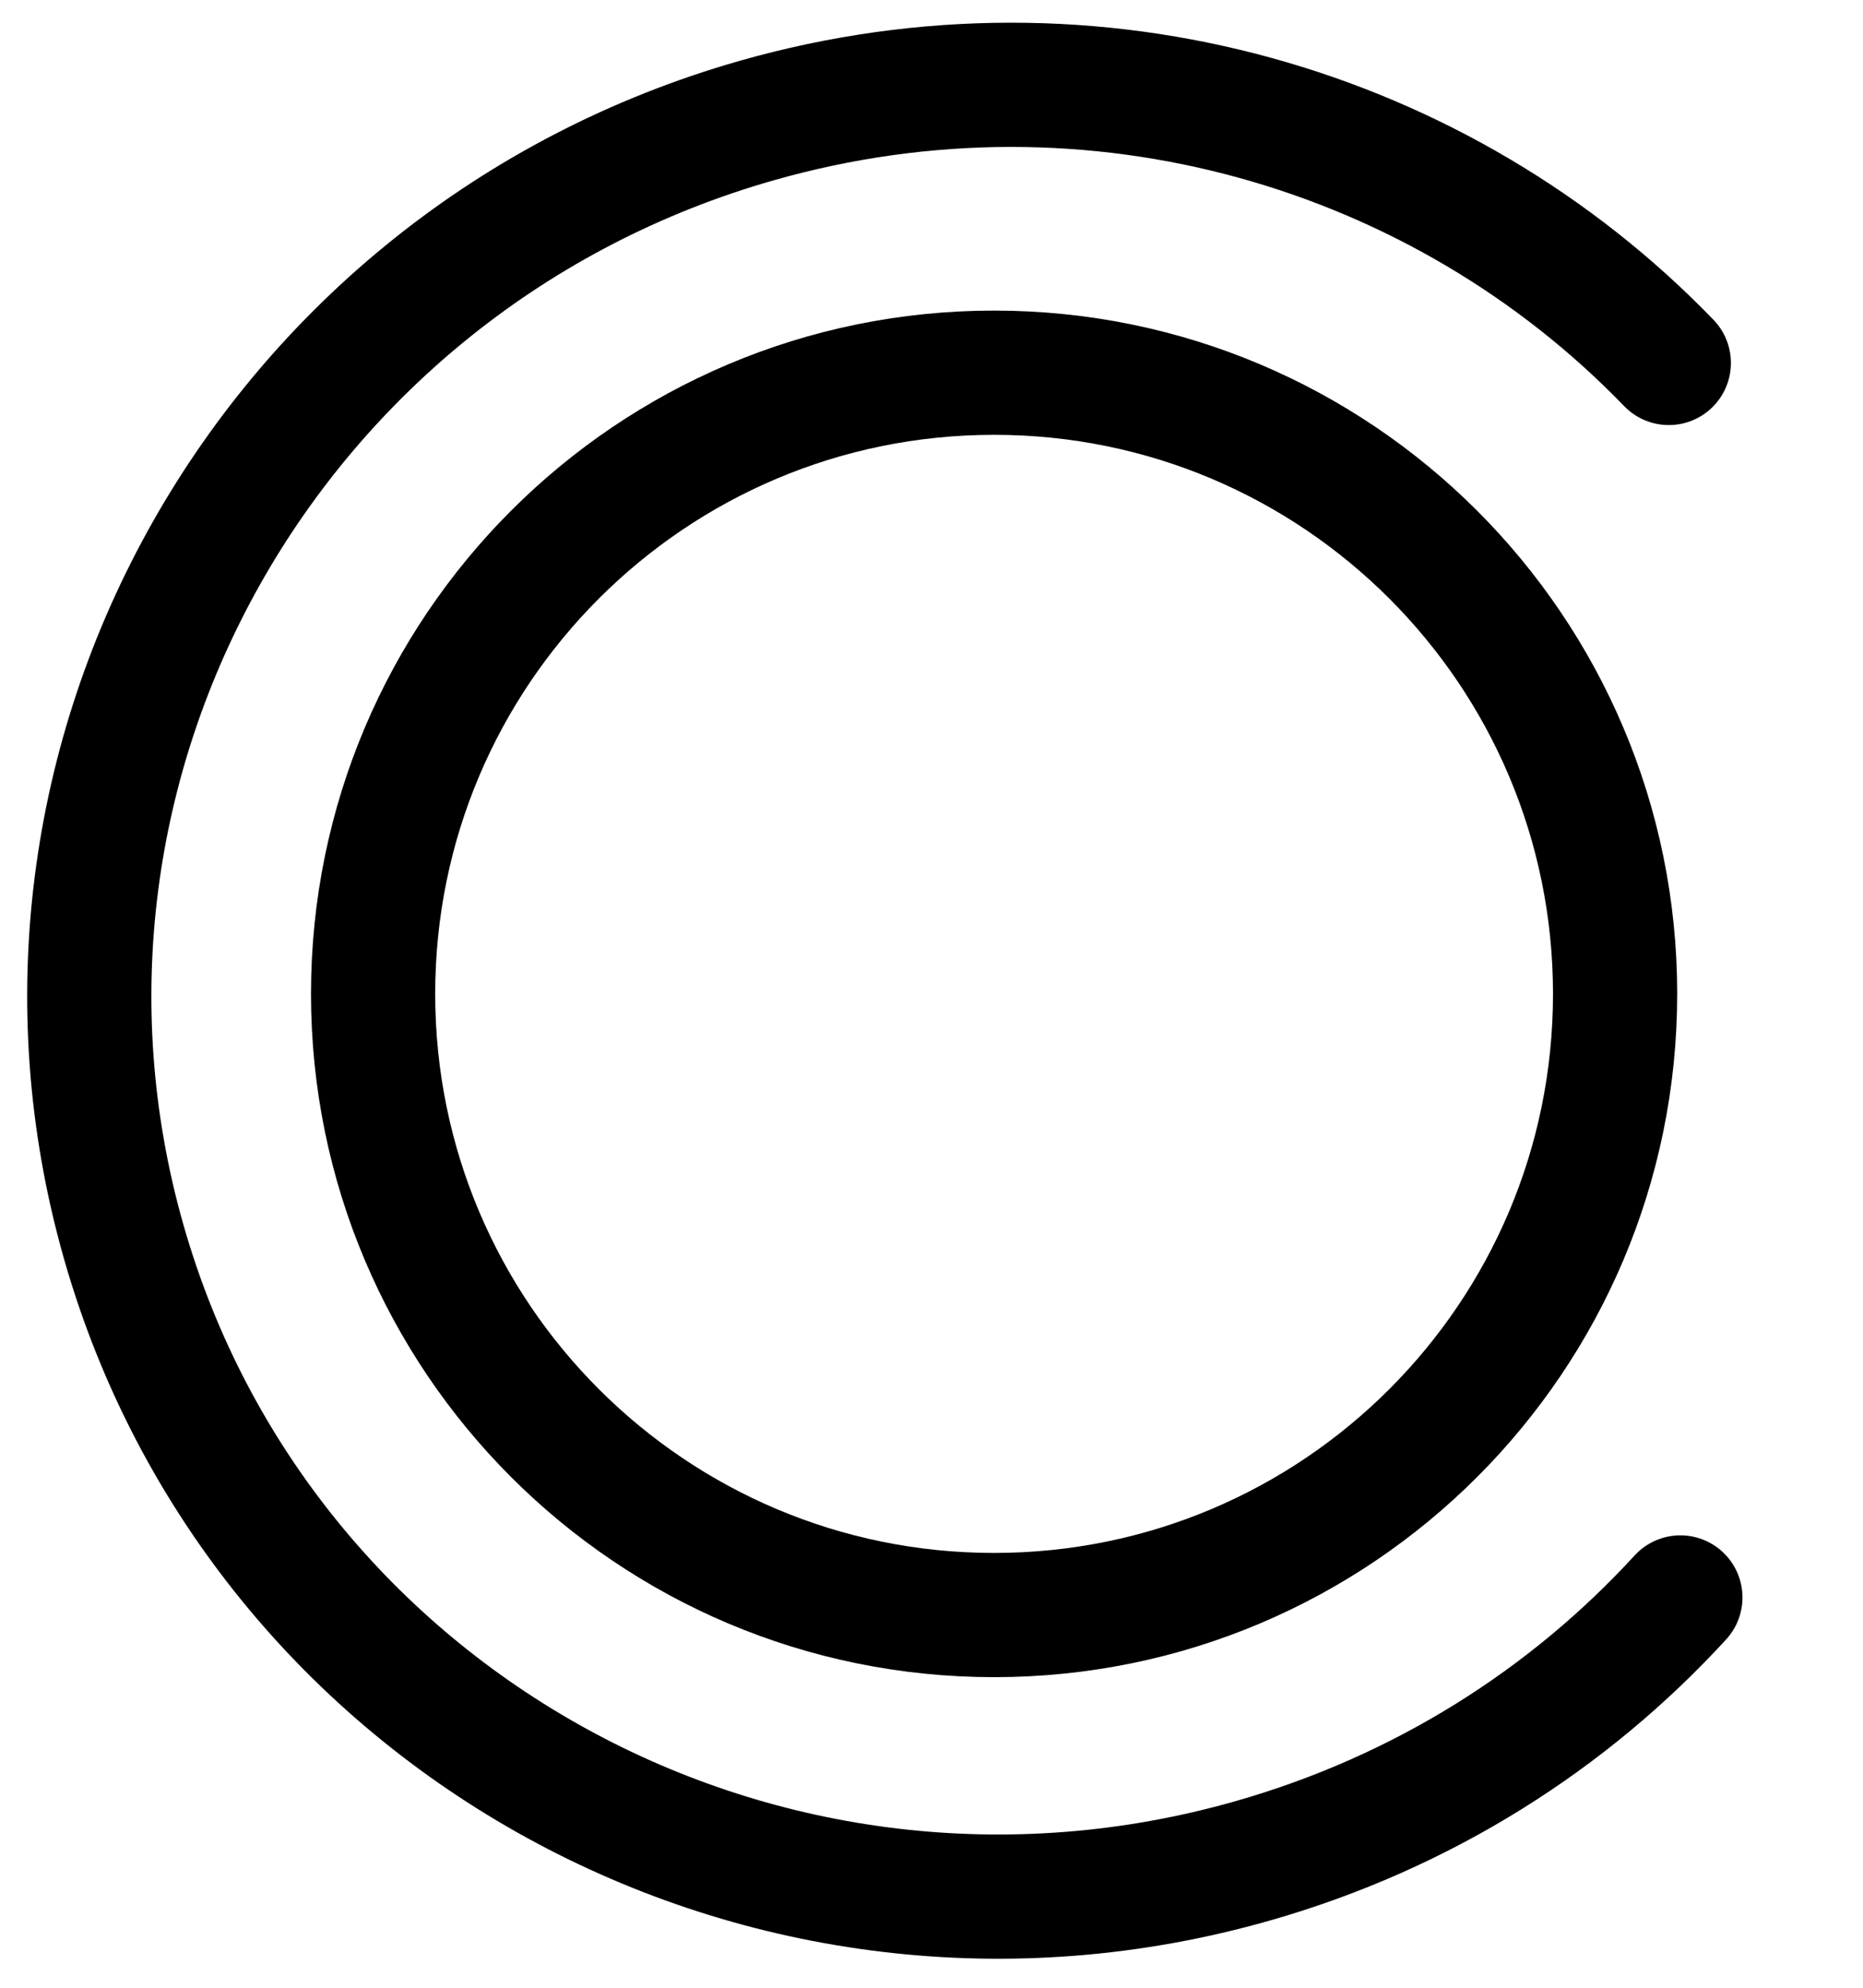
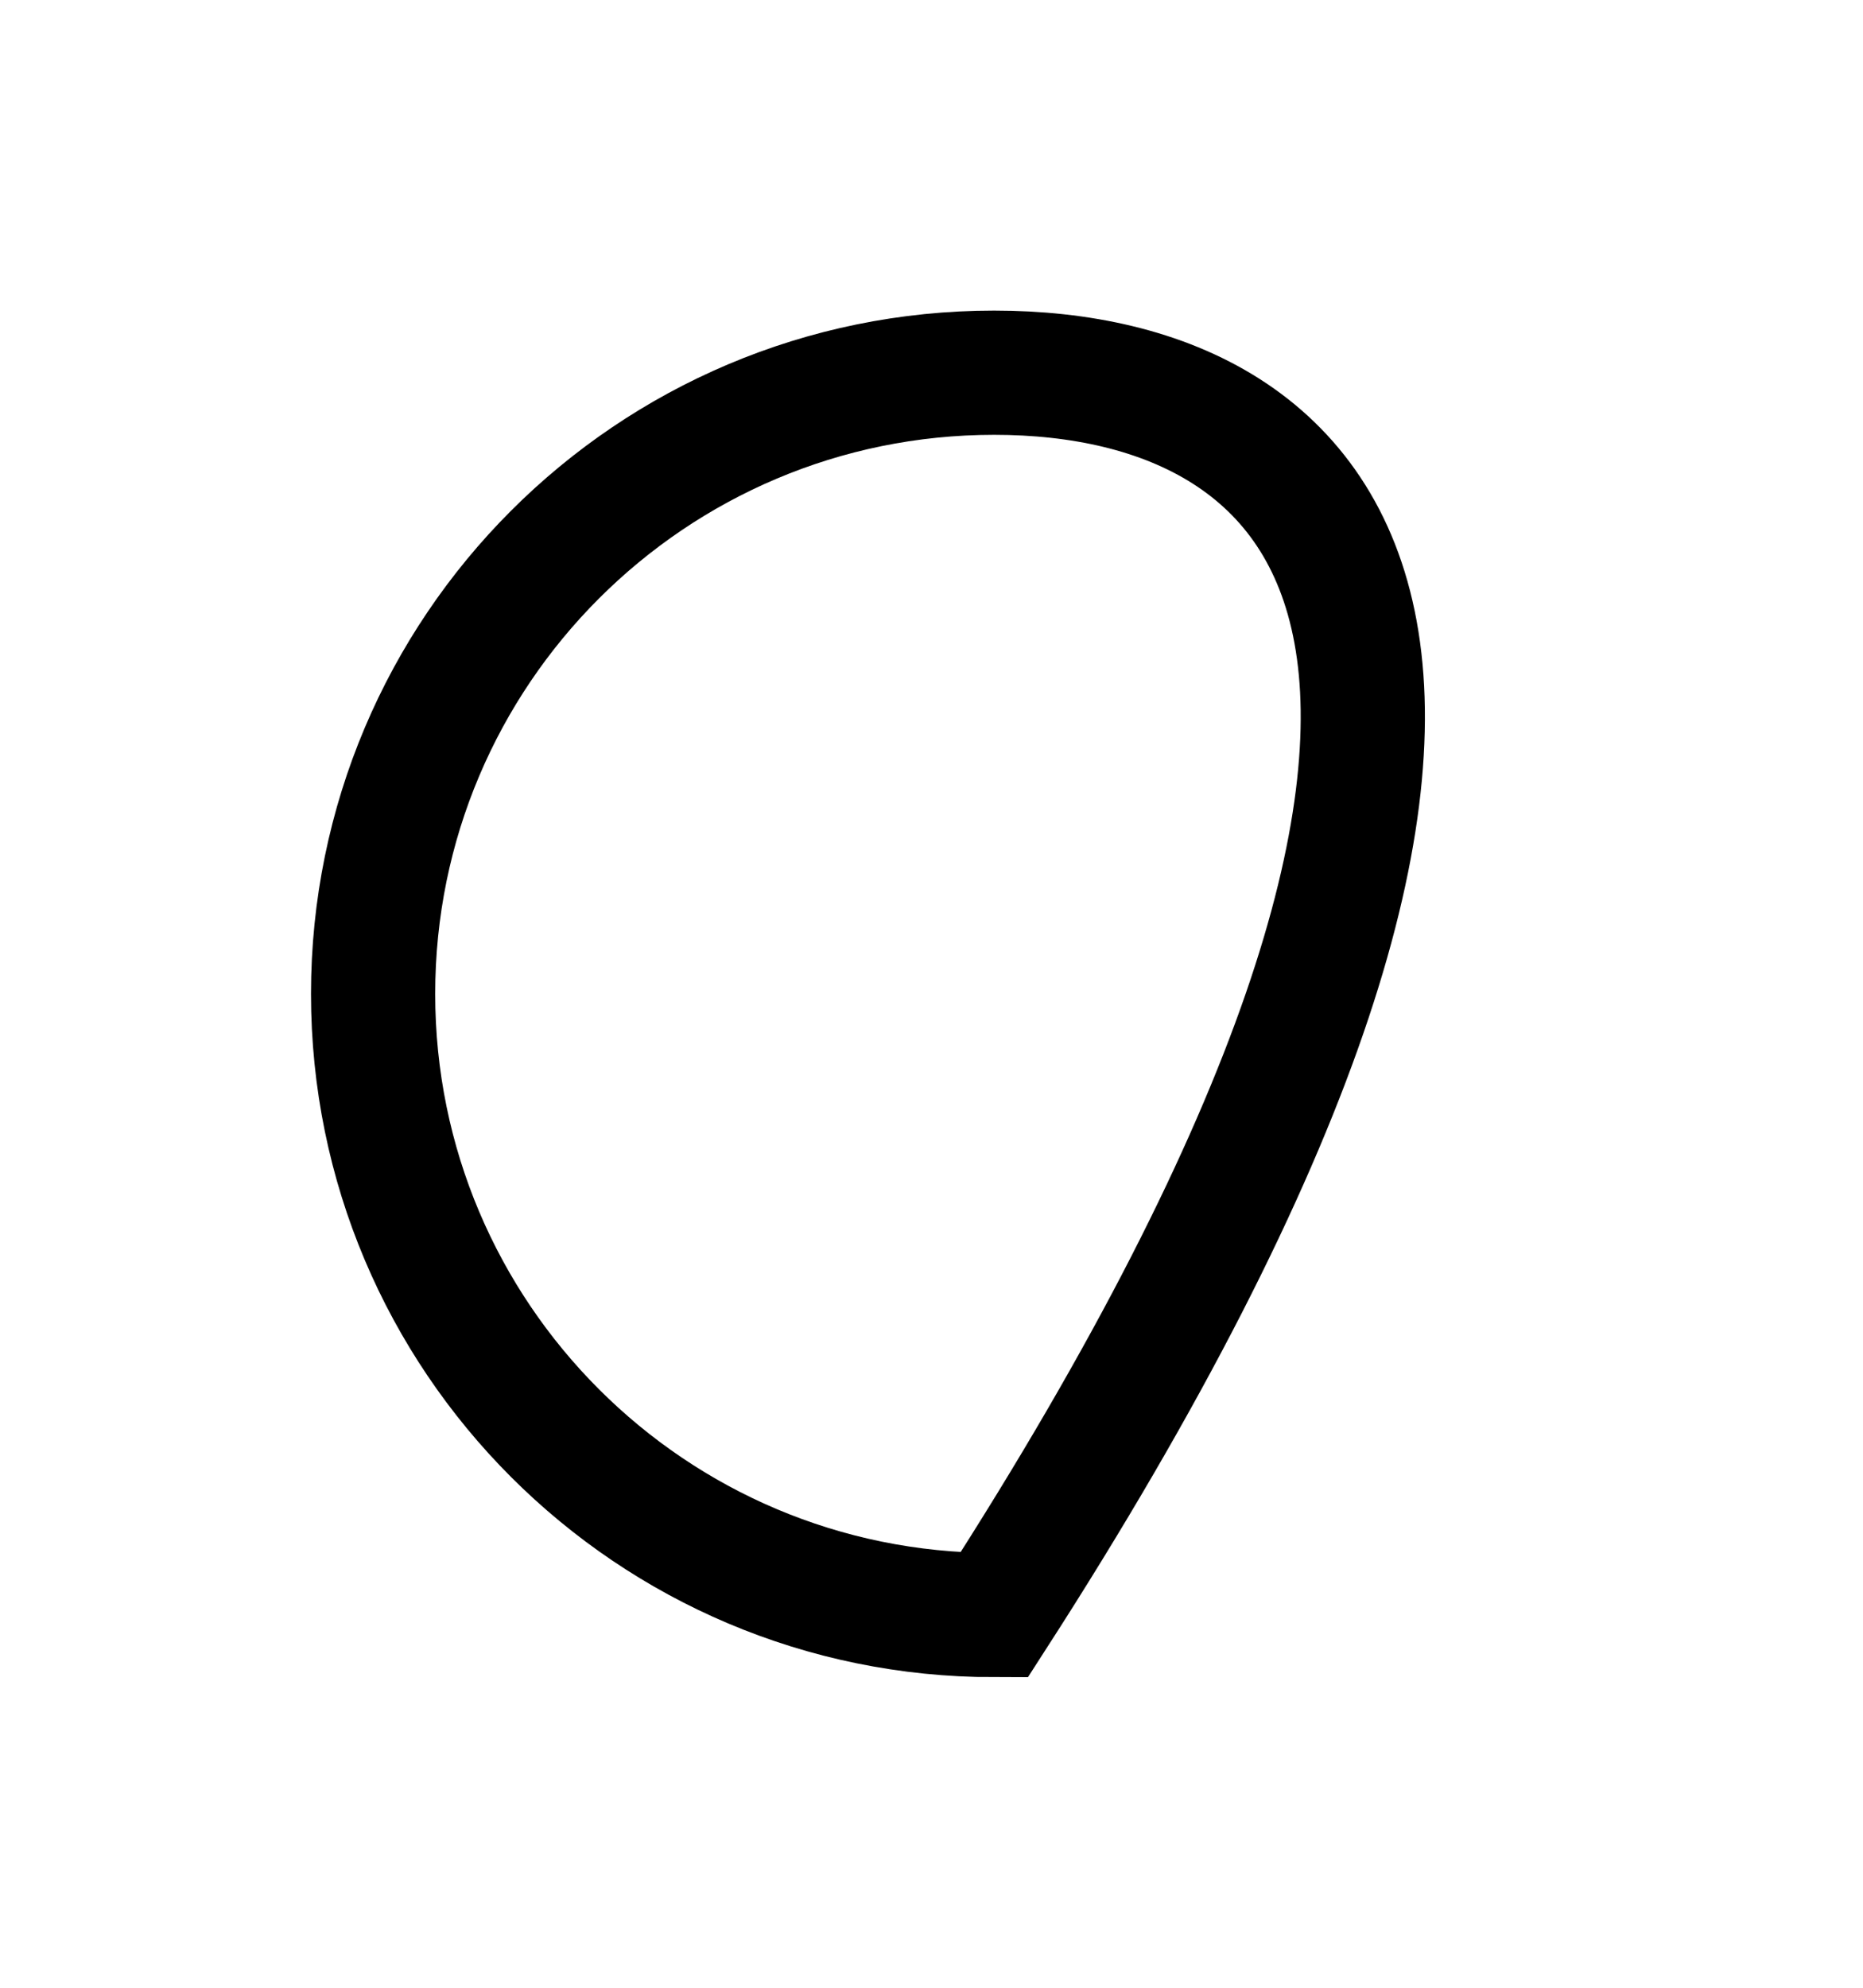
<svg xmlns="http://www.w3.org/2000/svg" width="30" height="32" viewBox="2 2 30 32" fill="none">
-   <path d="M28.873 7.843C25.229 4.071 19.634 2.389 14.185 3.941C6.354 6.173 1.788 14.257 3.992 21.991C6.196 29.726 14.337 34.19 22.169 31.958C24.918 31.175 27.266 29.673 29.059 27.717" stroke="black" stroke-width="2" stroke-miterlimit="10" stroke-linecap="round" />
-   <path d="M18.008 28C23.531 28 28.008 23.523 28.008 18C28.008 12.477 23.531 8 18.008 8C12.485 8 8.008 12.477 8.008 18C8.008 23.523 12.485 28 18.008 28Z" stroke="black" stroke-width="2" stroke-miterlimit="10" />
+   <path d="M18.008 28C28.008 12.477 23.531 8 18.008 8C12.485 8 8.008 12.477 8.008 18C8.008 23.523 12.485 28 18.008 28Z" stroke="black" stroke-width="2" stroke-miterlimit="10" />
</svg>